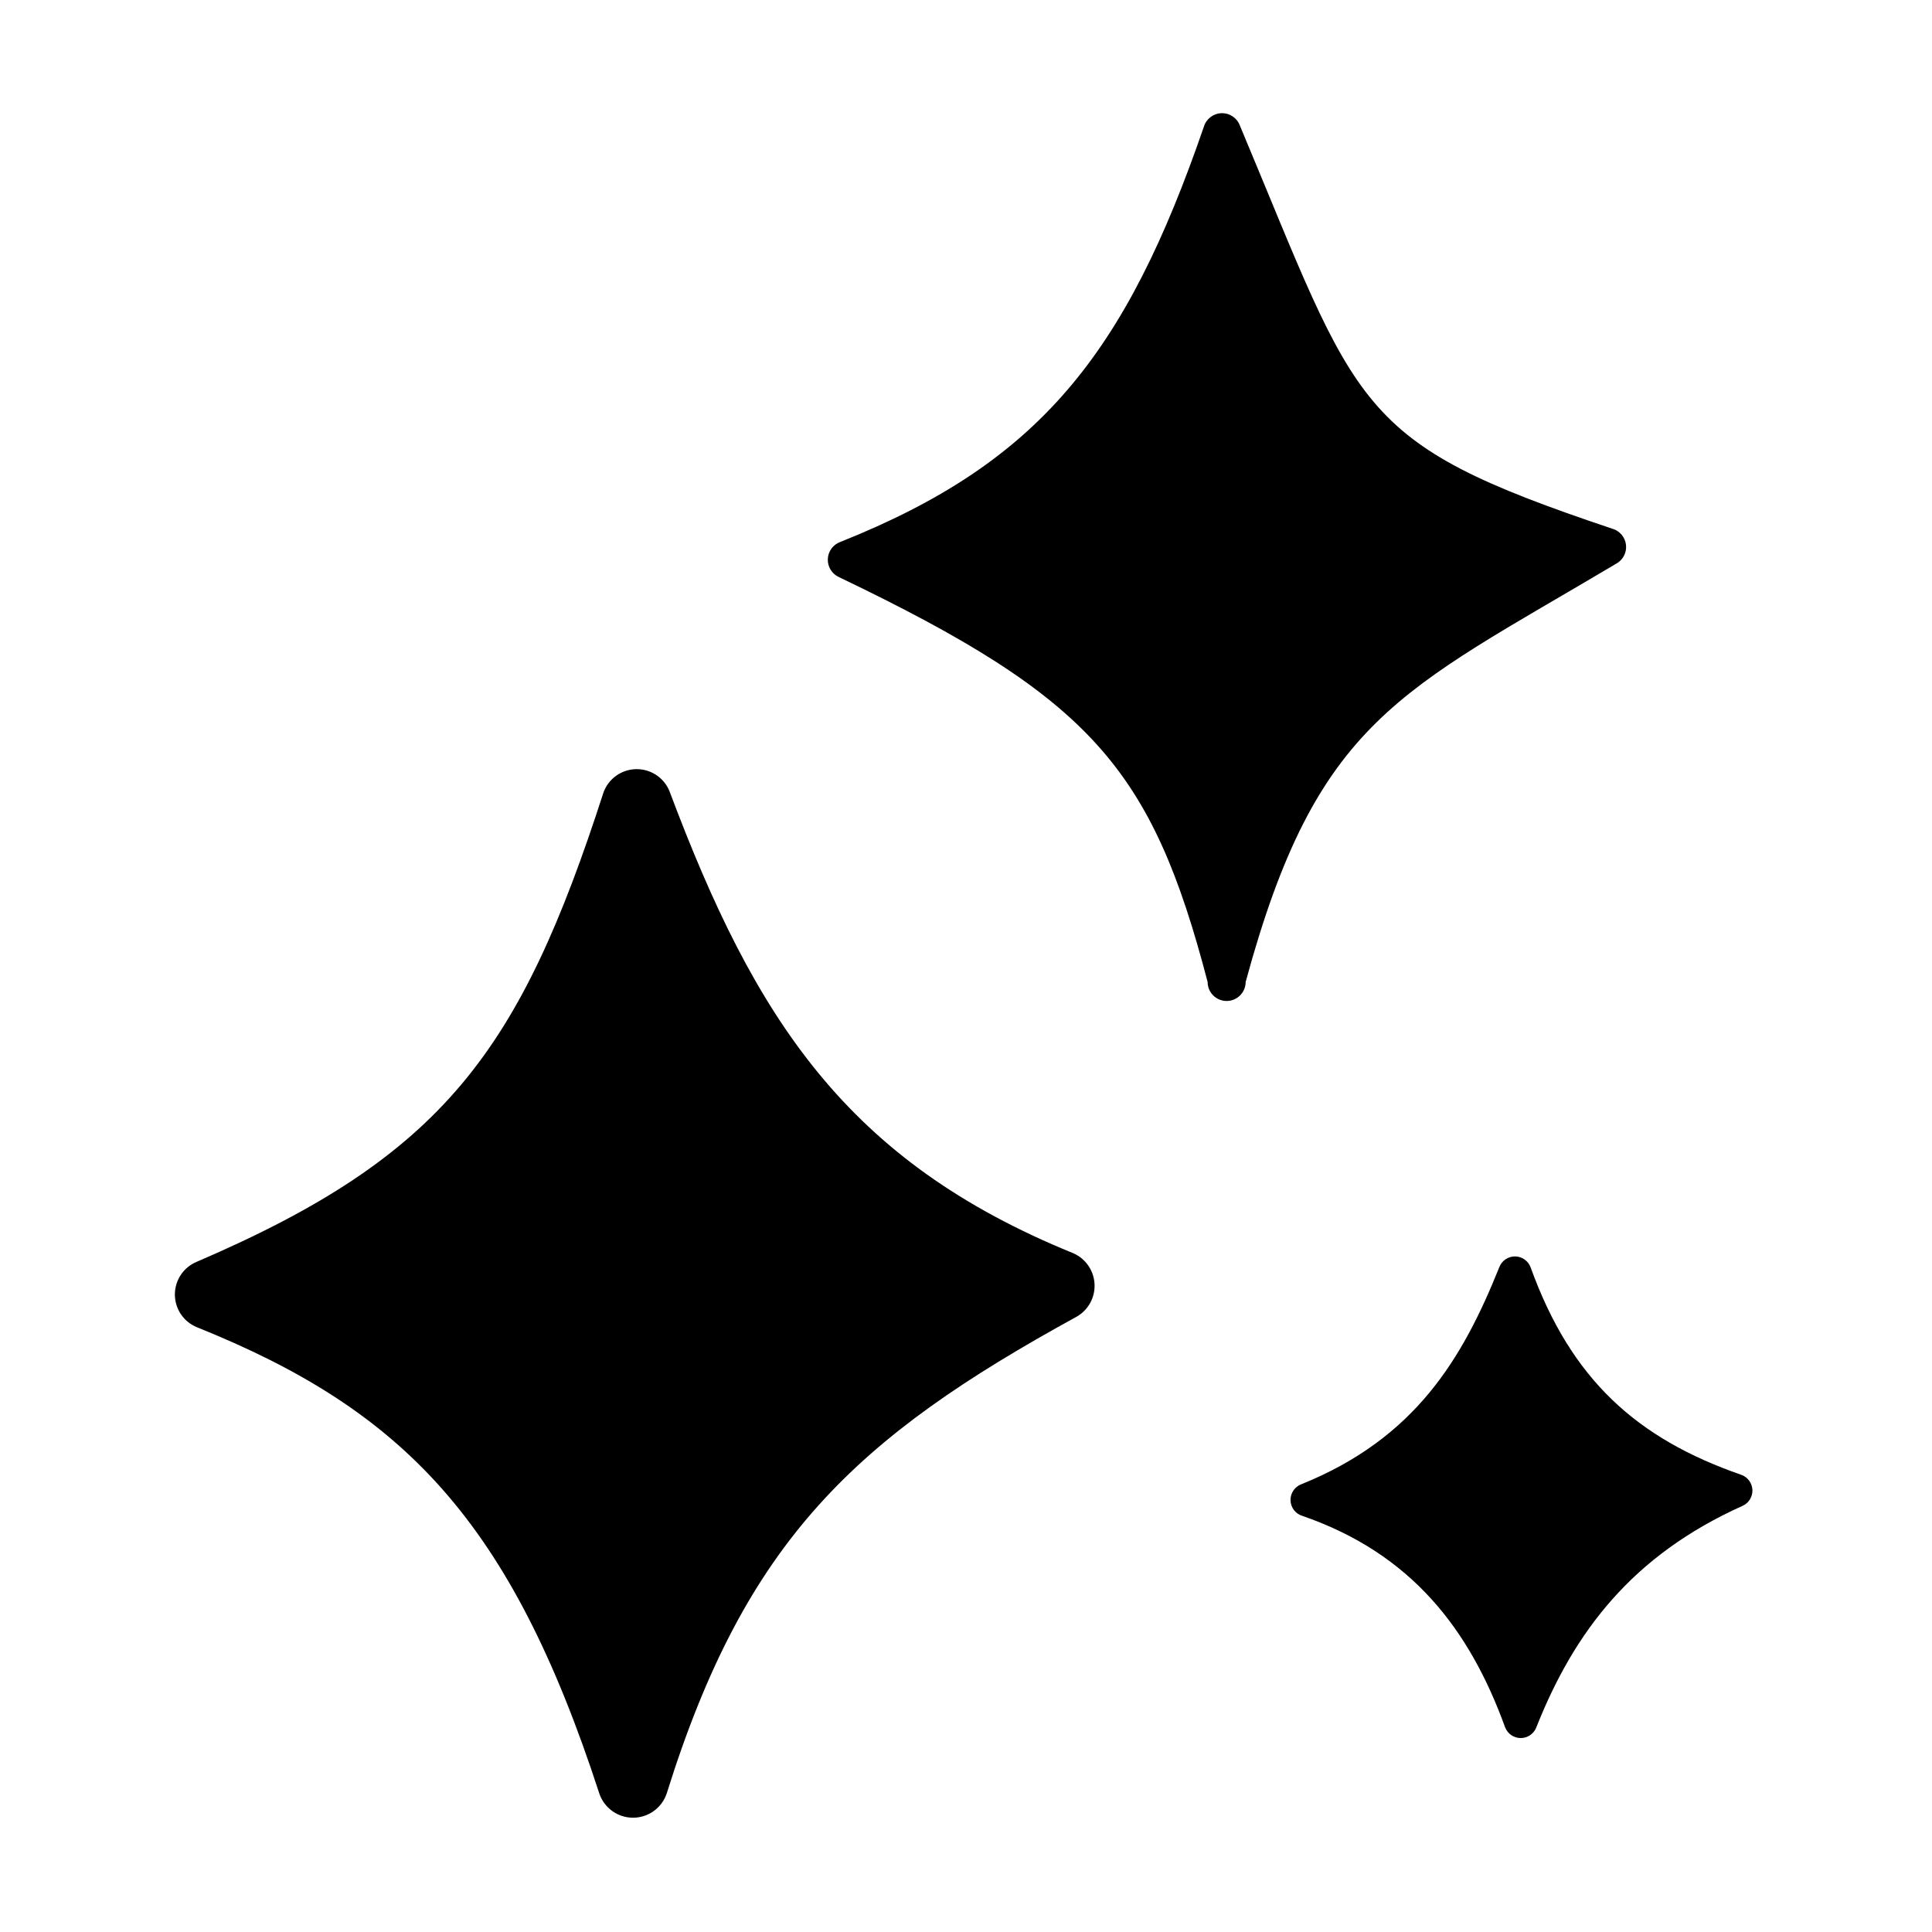
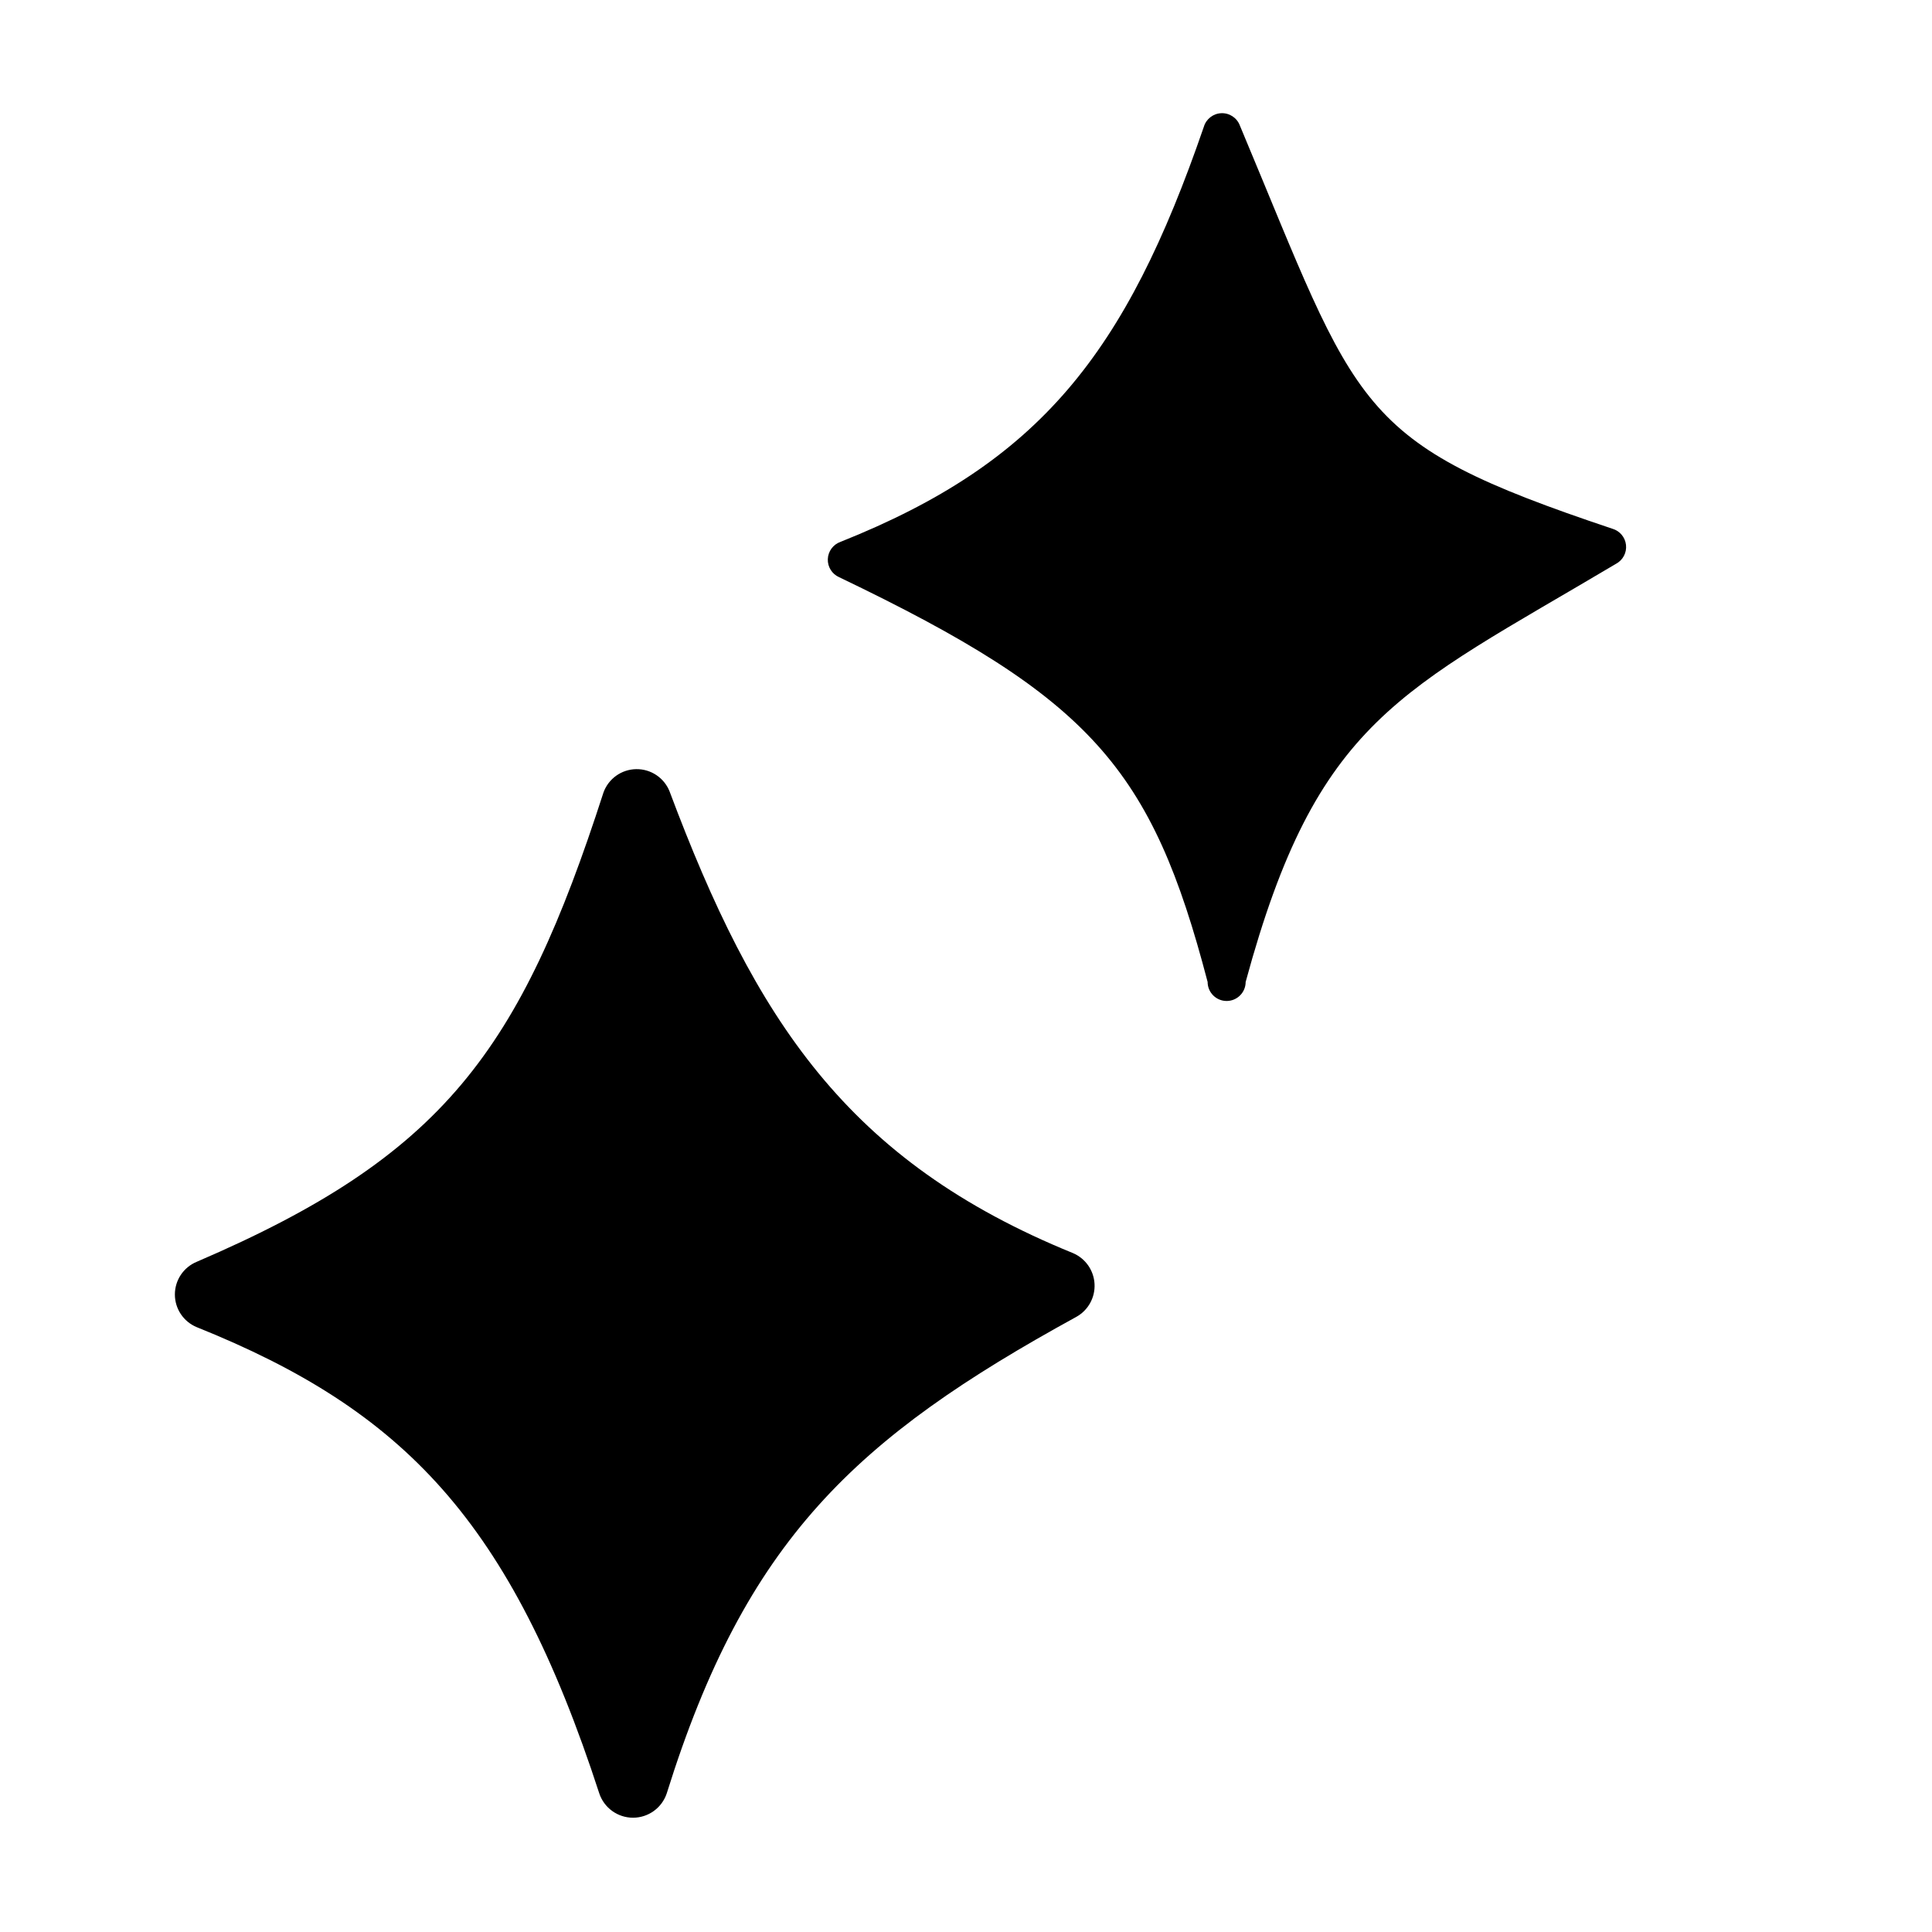
<svg xmlns="http://www.w3.org/2000/svg" fill="#000000" width="800px" height="800px" version="1.1" viewBox="144 144 512 512">
  <g>
    <path d="m321.45 353.75c22.672 60.457 47.004 97.941 106.86 122.32 3.328 1.398 5.562 4.574 5.754 8.18 0.195 3.606-1.688 7-4.848 8.746-58.543 32.094-87.562 59.148-108.52 126.26-1.277 3.852-4.883 6.457-8.941 6.457-4.062 0-7.668-2.606-8.945-6.457-23.477-72.148-51.738-101.47-106.66-123.54-3.512-1.445-5.805-4.867-5.805-8.664 0-3.801 2.293-7.223 5.805-8.668 65.496-28.113 85.648-55.871 107.77-124.34 1.312-3.672 4.762-6.144 8.66-6.211 3.902-0.07 7.434 2.285 8.871 5.91z" />
-     <path d="m488.87 537.34c30.23-12.191 42.723-33.301 52.445-57.484 0.645-1.738 2.305-2.891 4.156-2.891 1.855 0 3.512 1.152 4.156 2.891 10.73 29.727 28.113 45.344 55.773 54.965 1.734 0.59 2.93 2.184 3.008 4.012s-0.977 3.519-2.656 4.254c-29.121 13.098-44.535 33.25-54.613 58.691-0.664 1.703-2.305 2.824-4.129 2.824-1.828 0-3.469-1.121-4.133-2.824-9.422-25.996-24.836-46.047-53.656-56.023-1.84-0.523-3.137-2.168-3.219-4.078-0.078-1.914 1.074-3.66 2.867-4.336z" />
    <path d="m472.6 177.32c31.789 75.82 29.824 83.73 98.695 106.8 1.965 0.566 3.394 2.266 3.613 4.297 0.223 2.035-0.809 4-2.606 4.973-57.383 34.109-79.25 41.059-98.191 110.84 0 2.781-2.258 5.039-5.039 5.039s-5.039-2.258-5.039-5.039c-14.812-56.629-30.781-75.219-97.637-107.26-1.898-0.828-3.094-2.734-3.016-4.805 0.078-2.07 1.414-3.879 3.367-4.566 52.801-21.059 75.57-49.828 96.277-109.98 0.613-2.09 2.5-3.555 4.68-3.621 2.176-0.07 4.152 1.27 4.894 3.32z" />
  </g>
</svg>